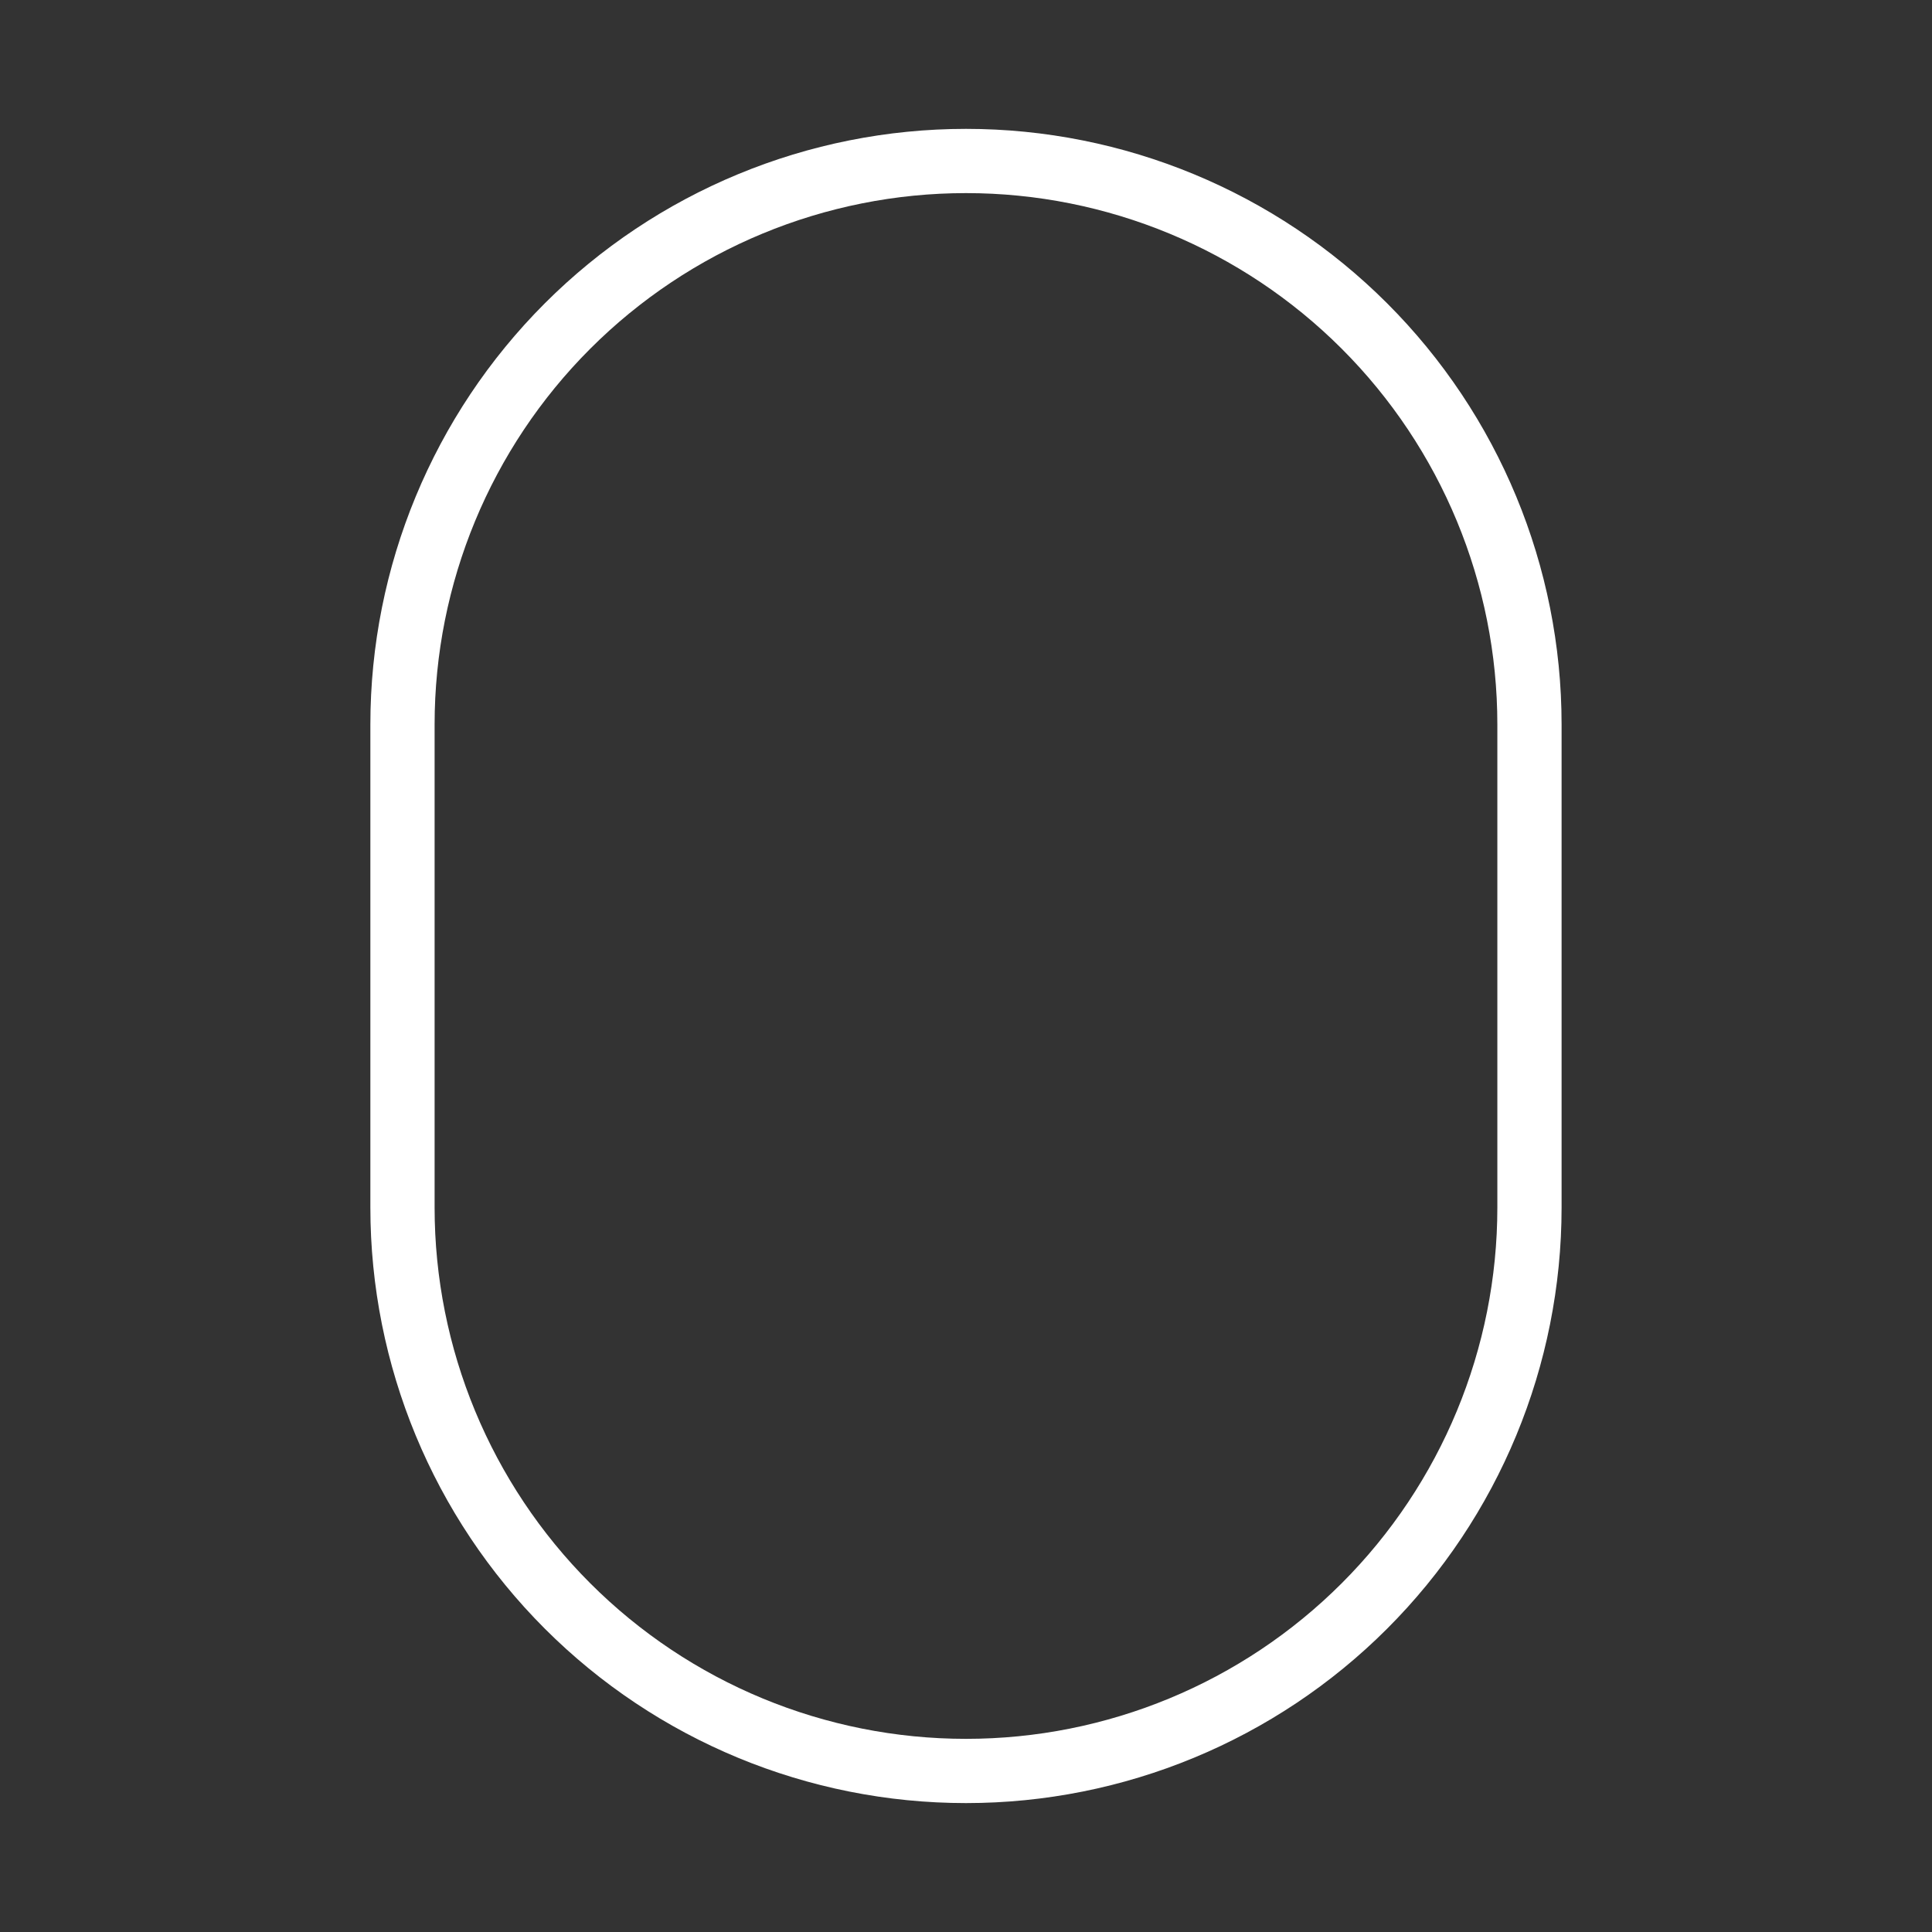
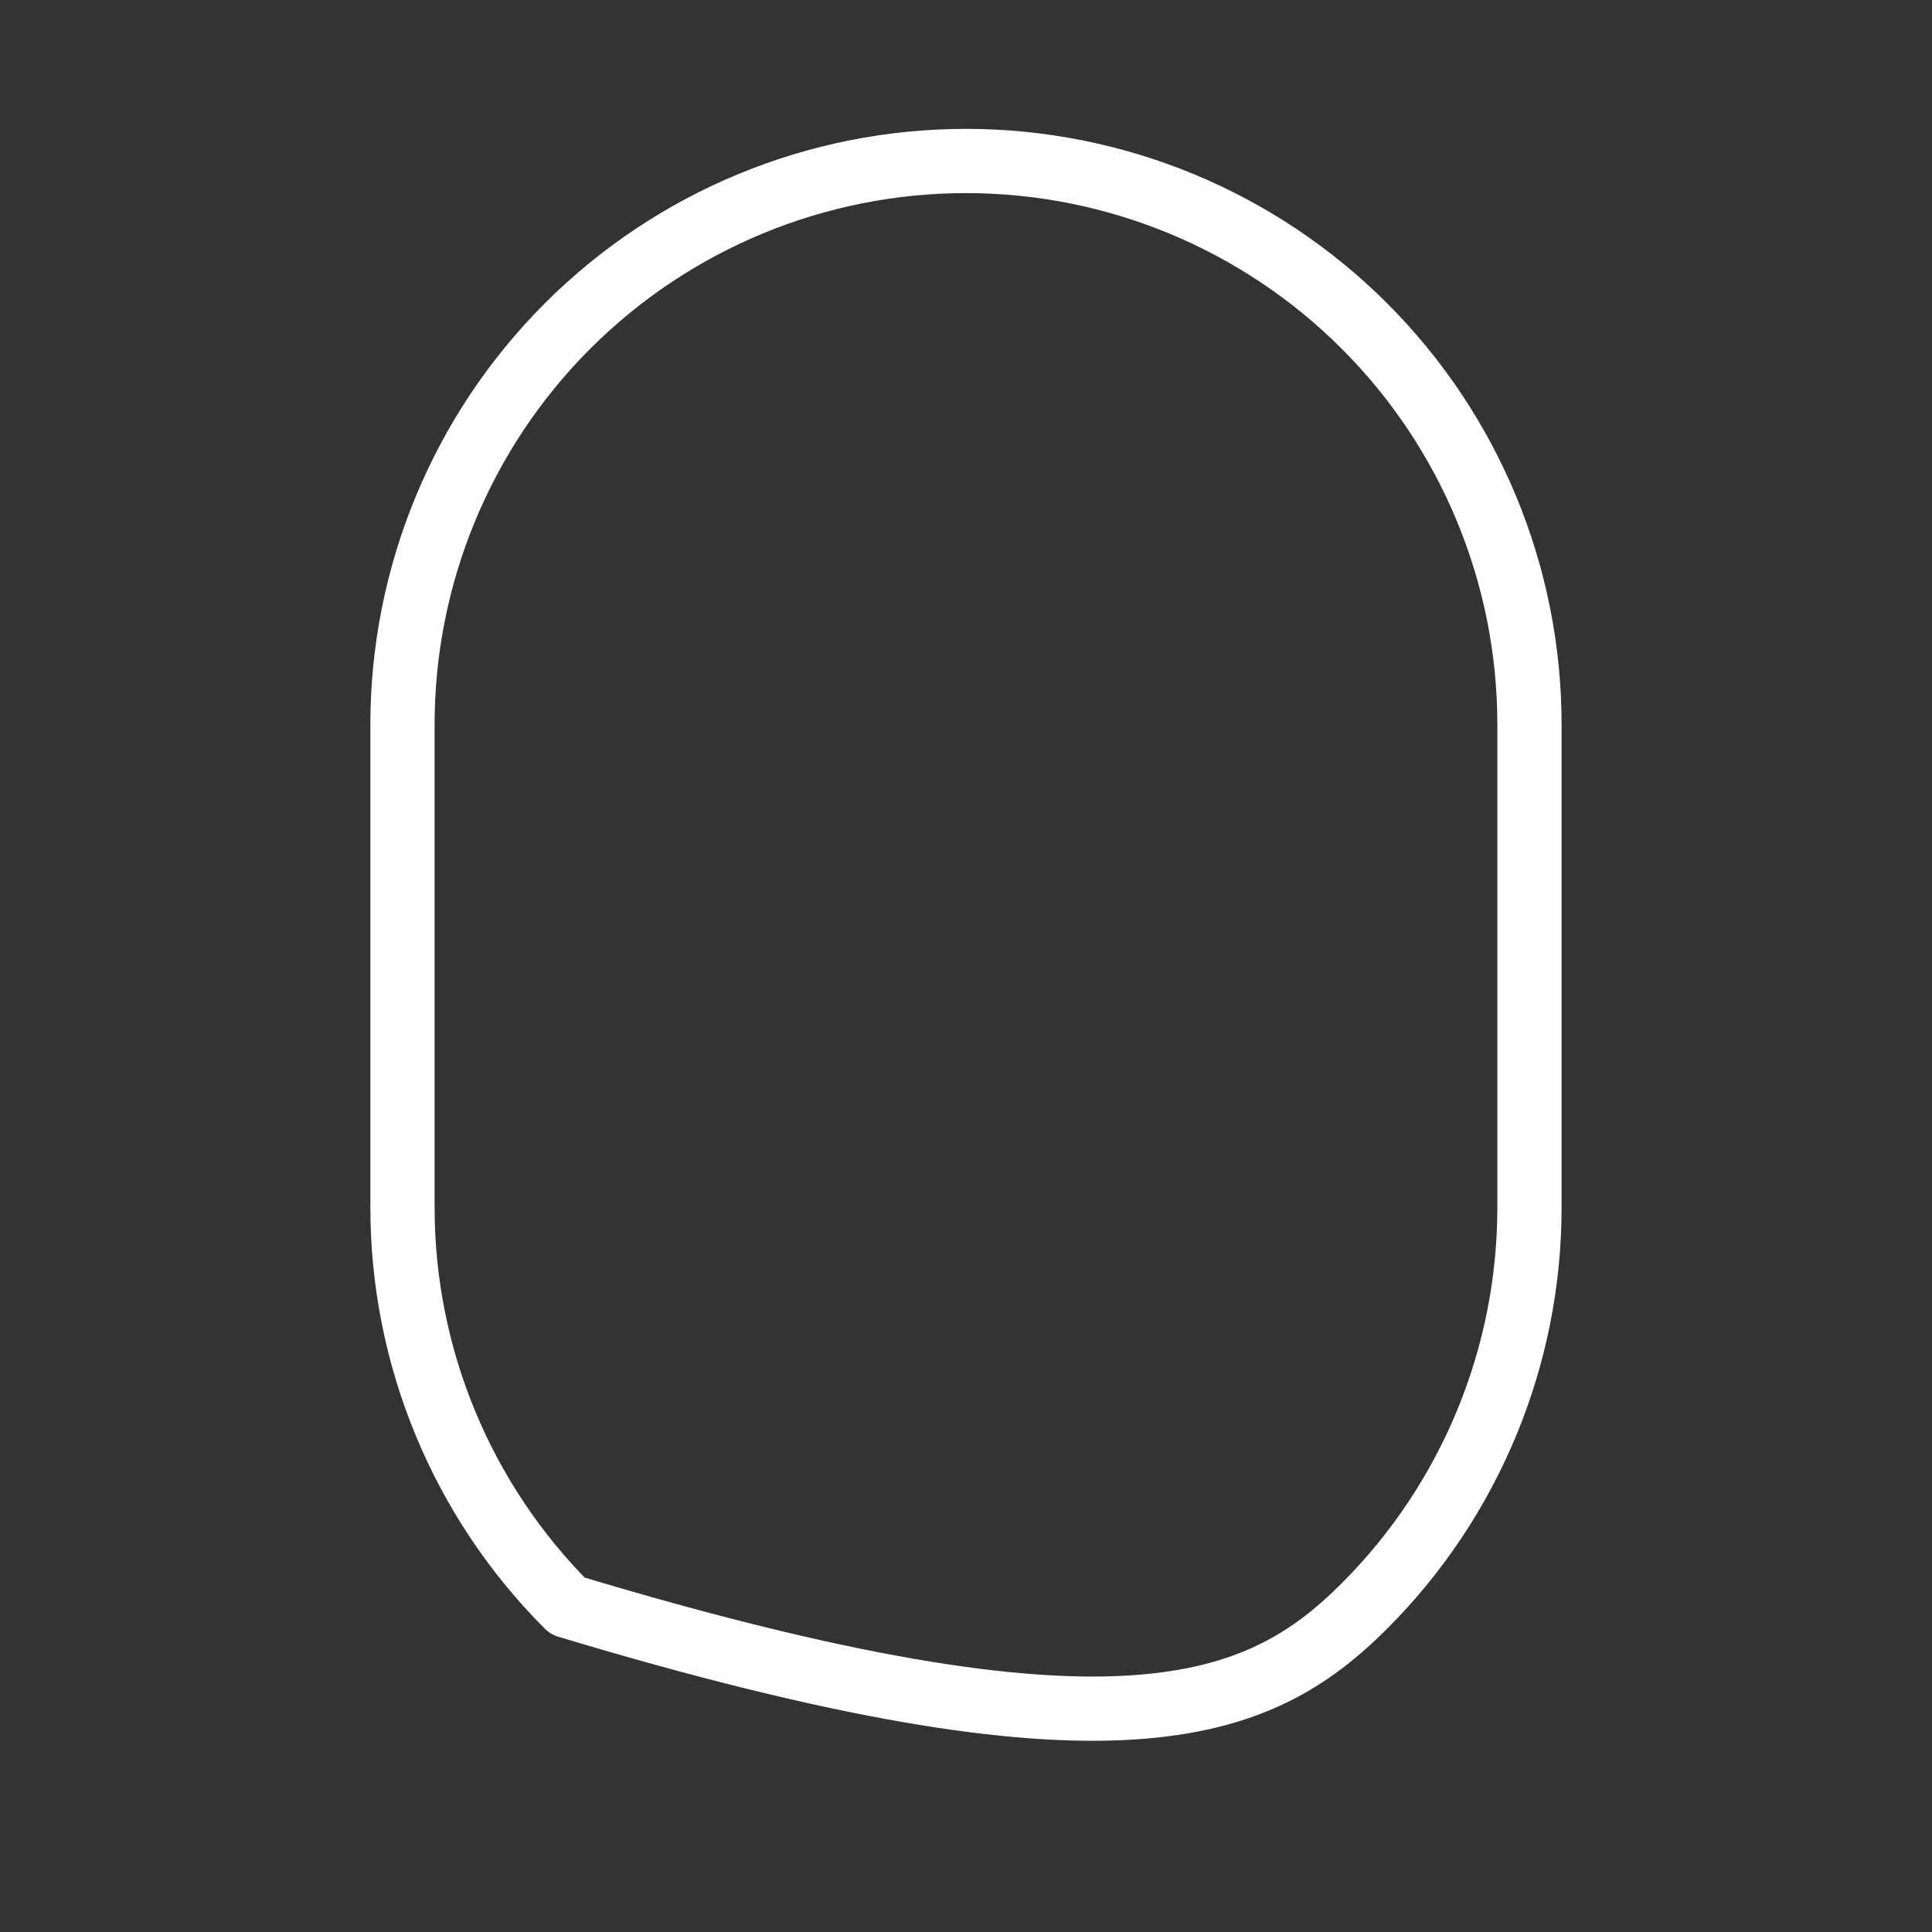
<svg xmlns="http://www.w3.org/2000/svg" width="40" height="40" viewBox="0 0 40 40" fill="none">
  <rect x="0" y="0" width="40" height="40" fill="#333333" stroke="none" />
-   <path d="M8.333 25C8.333 28.094 9.562 31.062 11.75 33.25C13.938 35.438 16.905 36.666 20 36.666C23.094 36.666 26.061 35.438 28.249 33.25C30.437 31.062 31.666 28.094 31.666 25V15C31.666 11.906 30.437 8.938 28.249 6.75C26.061 4.562 23.094 3.333 20 3.333C16.905 3.333 13.938 4.562 11.75 6.75C9.562 8.938 8.333 11.906 8.333 15V25Z" stroke="white" stroke-width="1.33" stroke-linecap="round" stroke-linejoin="round" />
+   <path d="M8.333 25C8.333 28.094 9.562 31.062 11.75 33.25C23.094 36.666 26.061 35.438 28.249 33.25C30.437 31.062 31.666 28.094 31.666 25V15C31.666 11.906 30.437 8.938 28.249 6.75C26.061 4.562 23.094 3.333 20 3.333C16.905 3.333 13.938 4.562 11.75 6.75C9.562 8.938 8.333 11.906 8.333 15V25Z" stroke="white" stroke-width="1.33" stroke-linecap="round" stroke-linejoin="round" />
</svg>